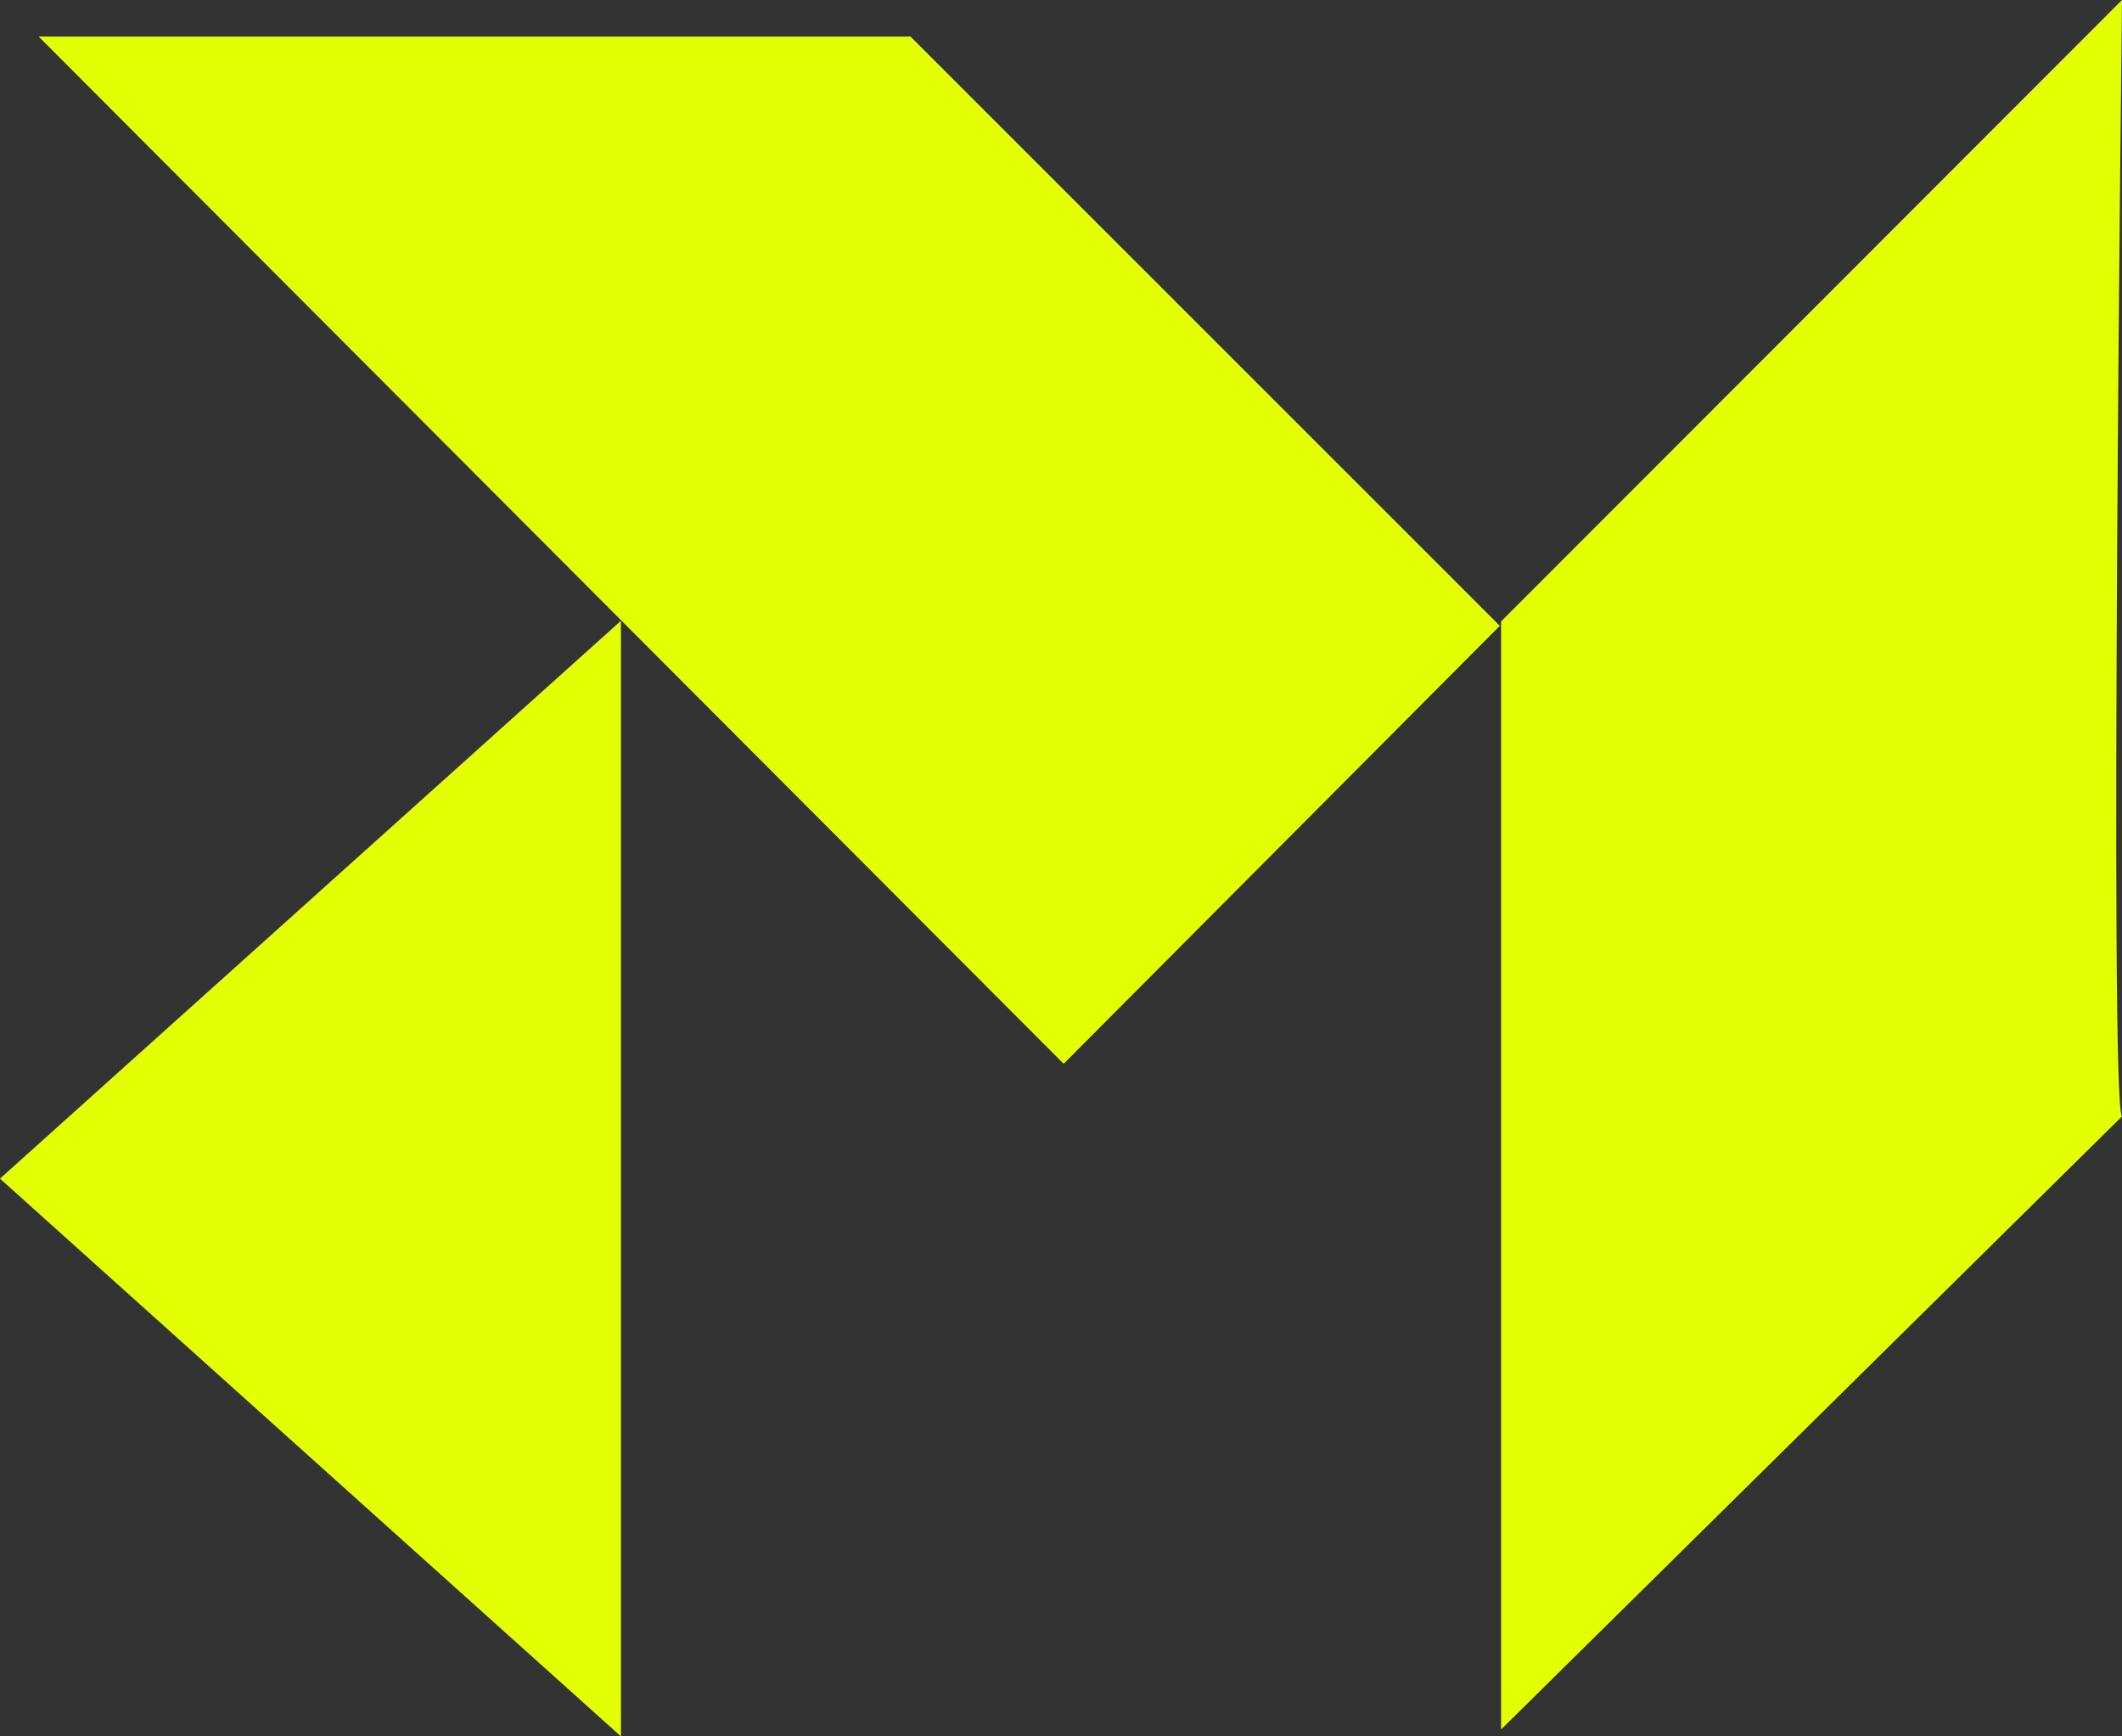
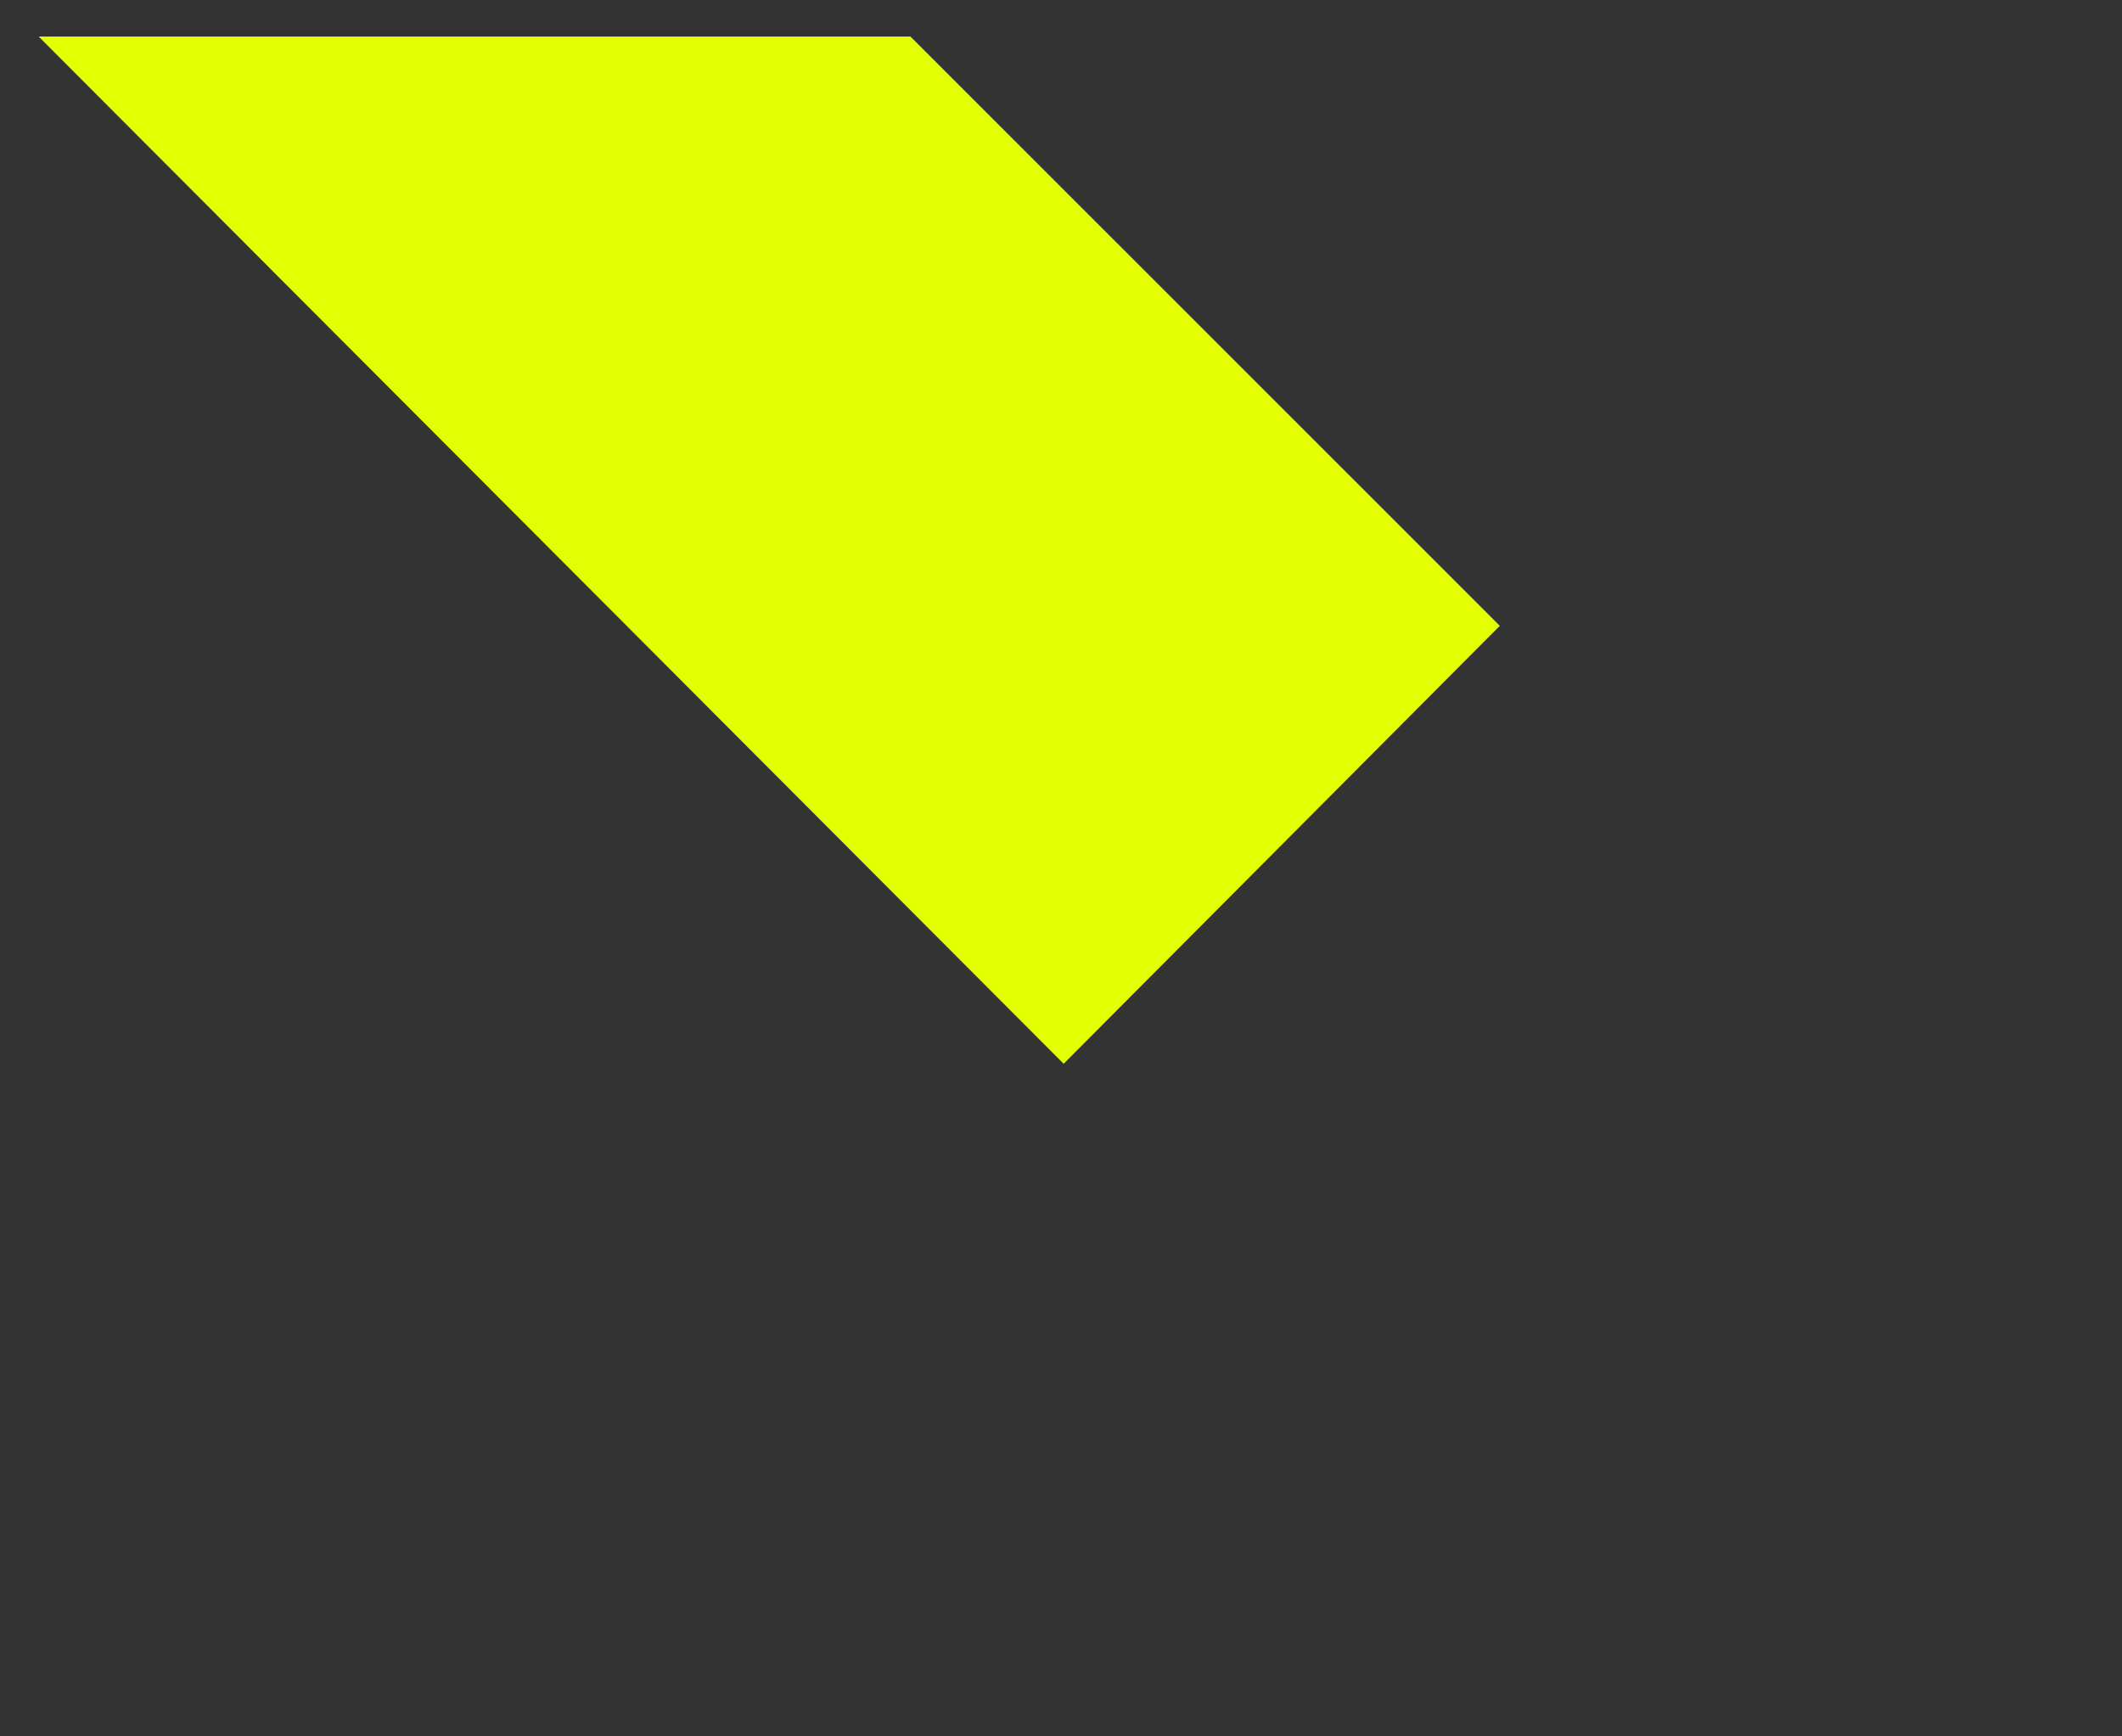
<svg xmlns="http://www.w3.org/2000/svg" width="44" height="36" viewBox="0 0 44 36" fill="none">
  <rect x="0" y="0" width="44" height="36" fill="#333333" stroke="none" />
  <g clip-path="url(#clip0_8_5)">
    <path d="M31.099 12.975L22.055 22.055L0.802 0.758H18.879L31.099 12.975Z" fill="#E3FF04" />
-     <path d="M12.875 12.871V36L0 24.436L12.875 12.871Z" fill="#E3FF04" />
-     <path d="M44 0L31.125 12.884V35.857L44 23.146C43.731 22.881 44 0.001 44 0.001V0Z" fill="#E3FF04" />
  </g>
  <defs>
    <clipPath id="clip0_8_5">
      <rect width="44" height="36" fill="white" />
    </clipPath>
  </defs>
</svg>